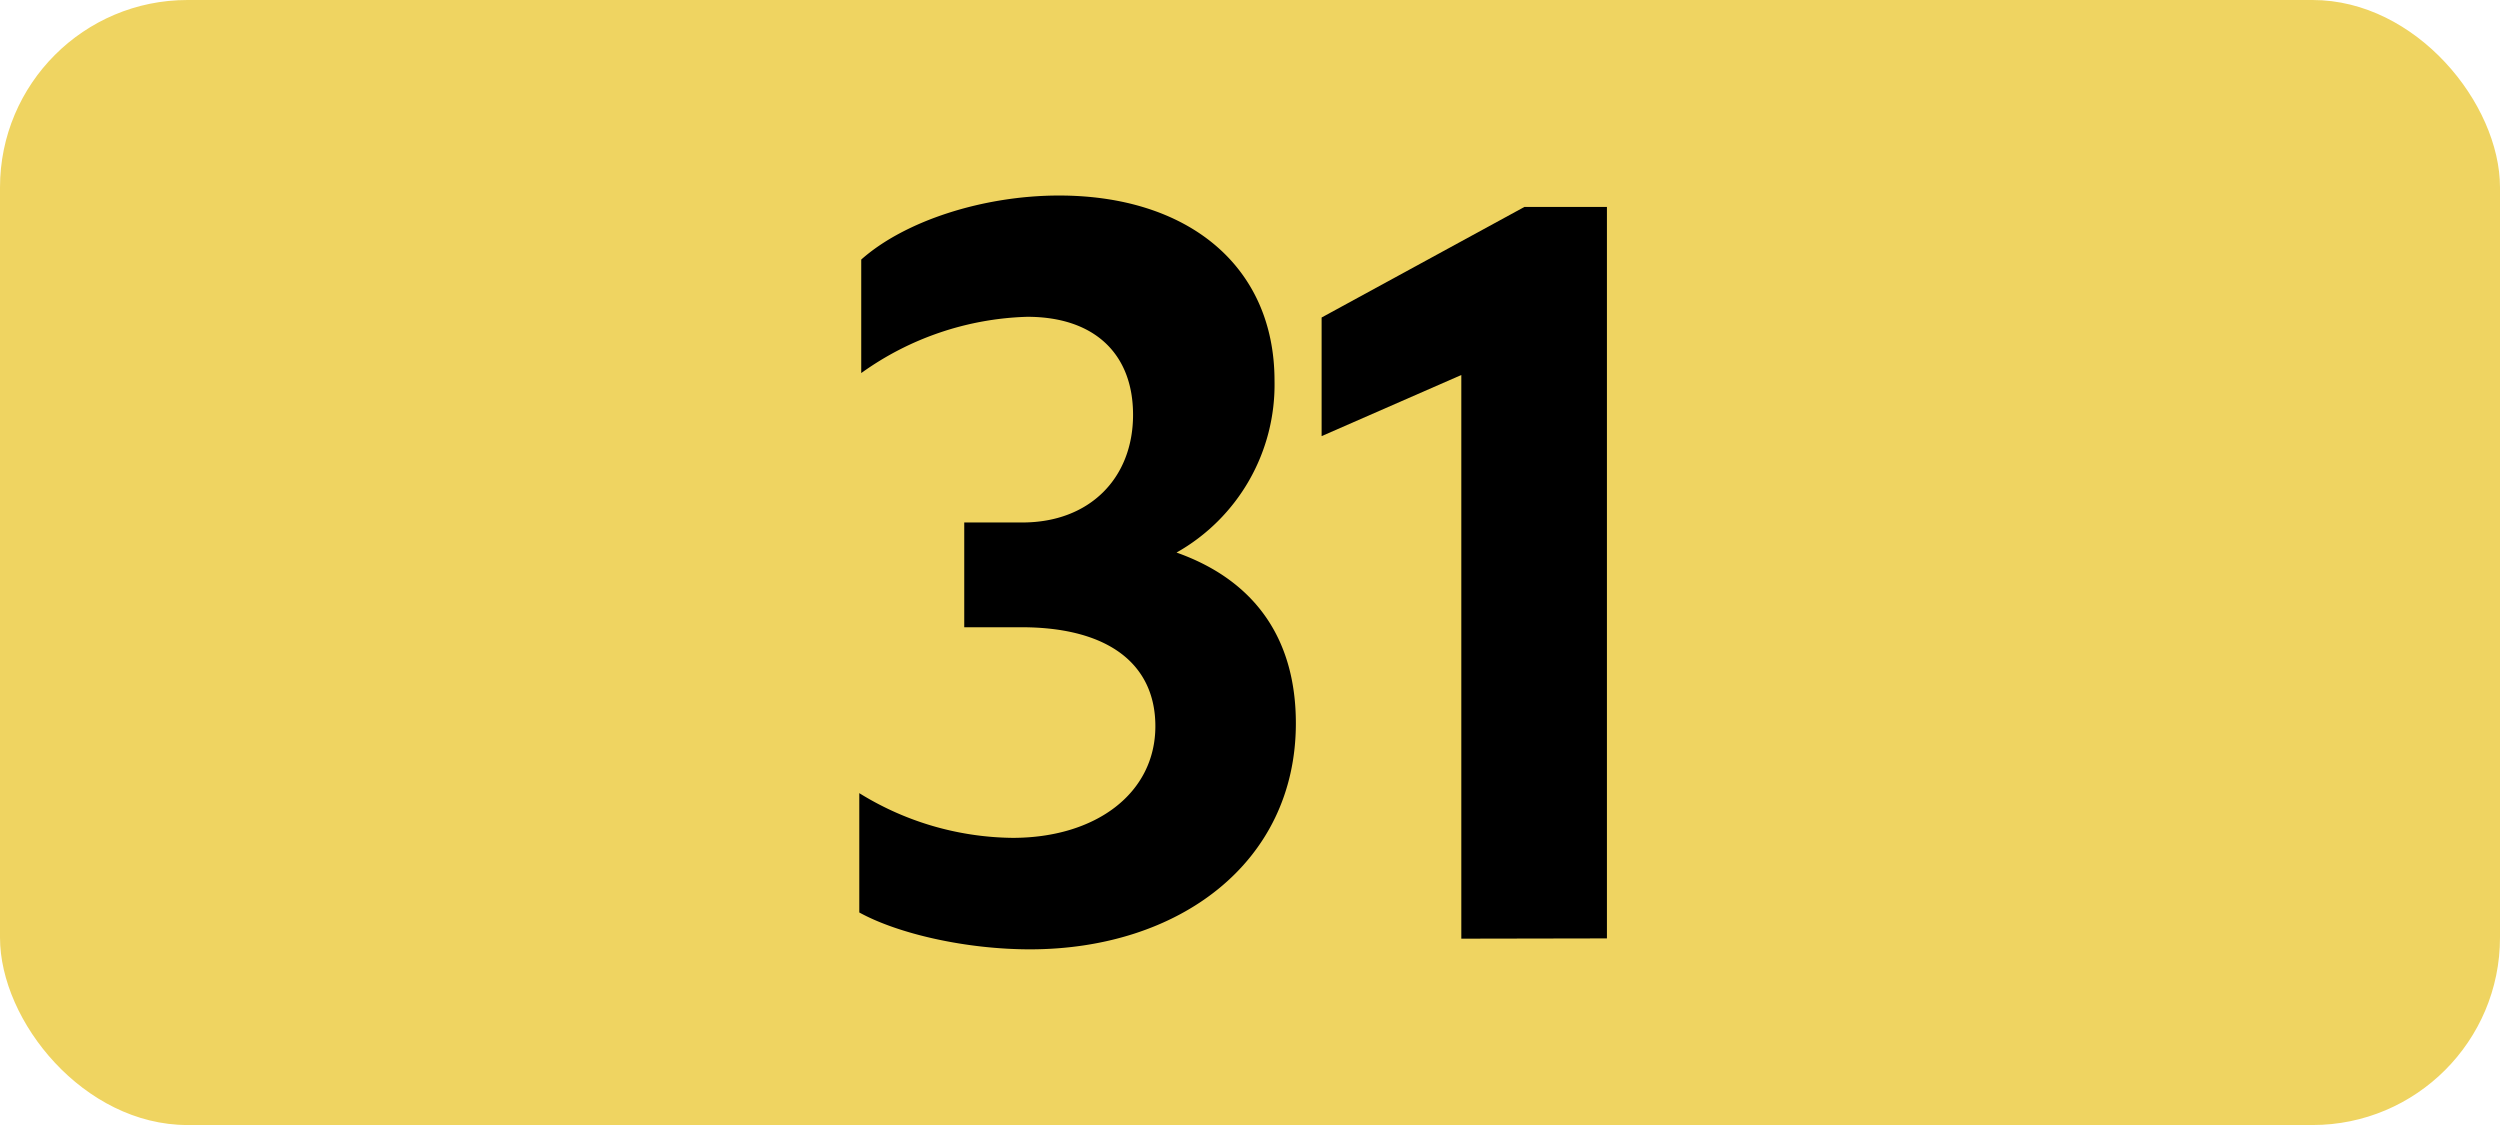
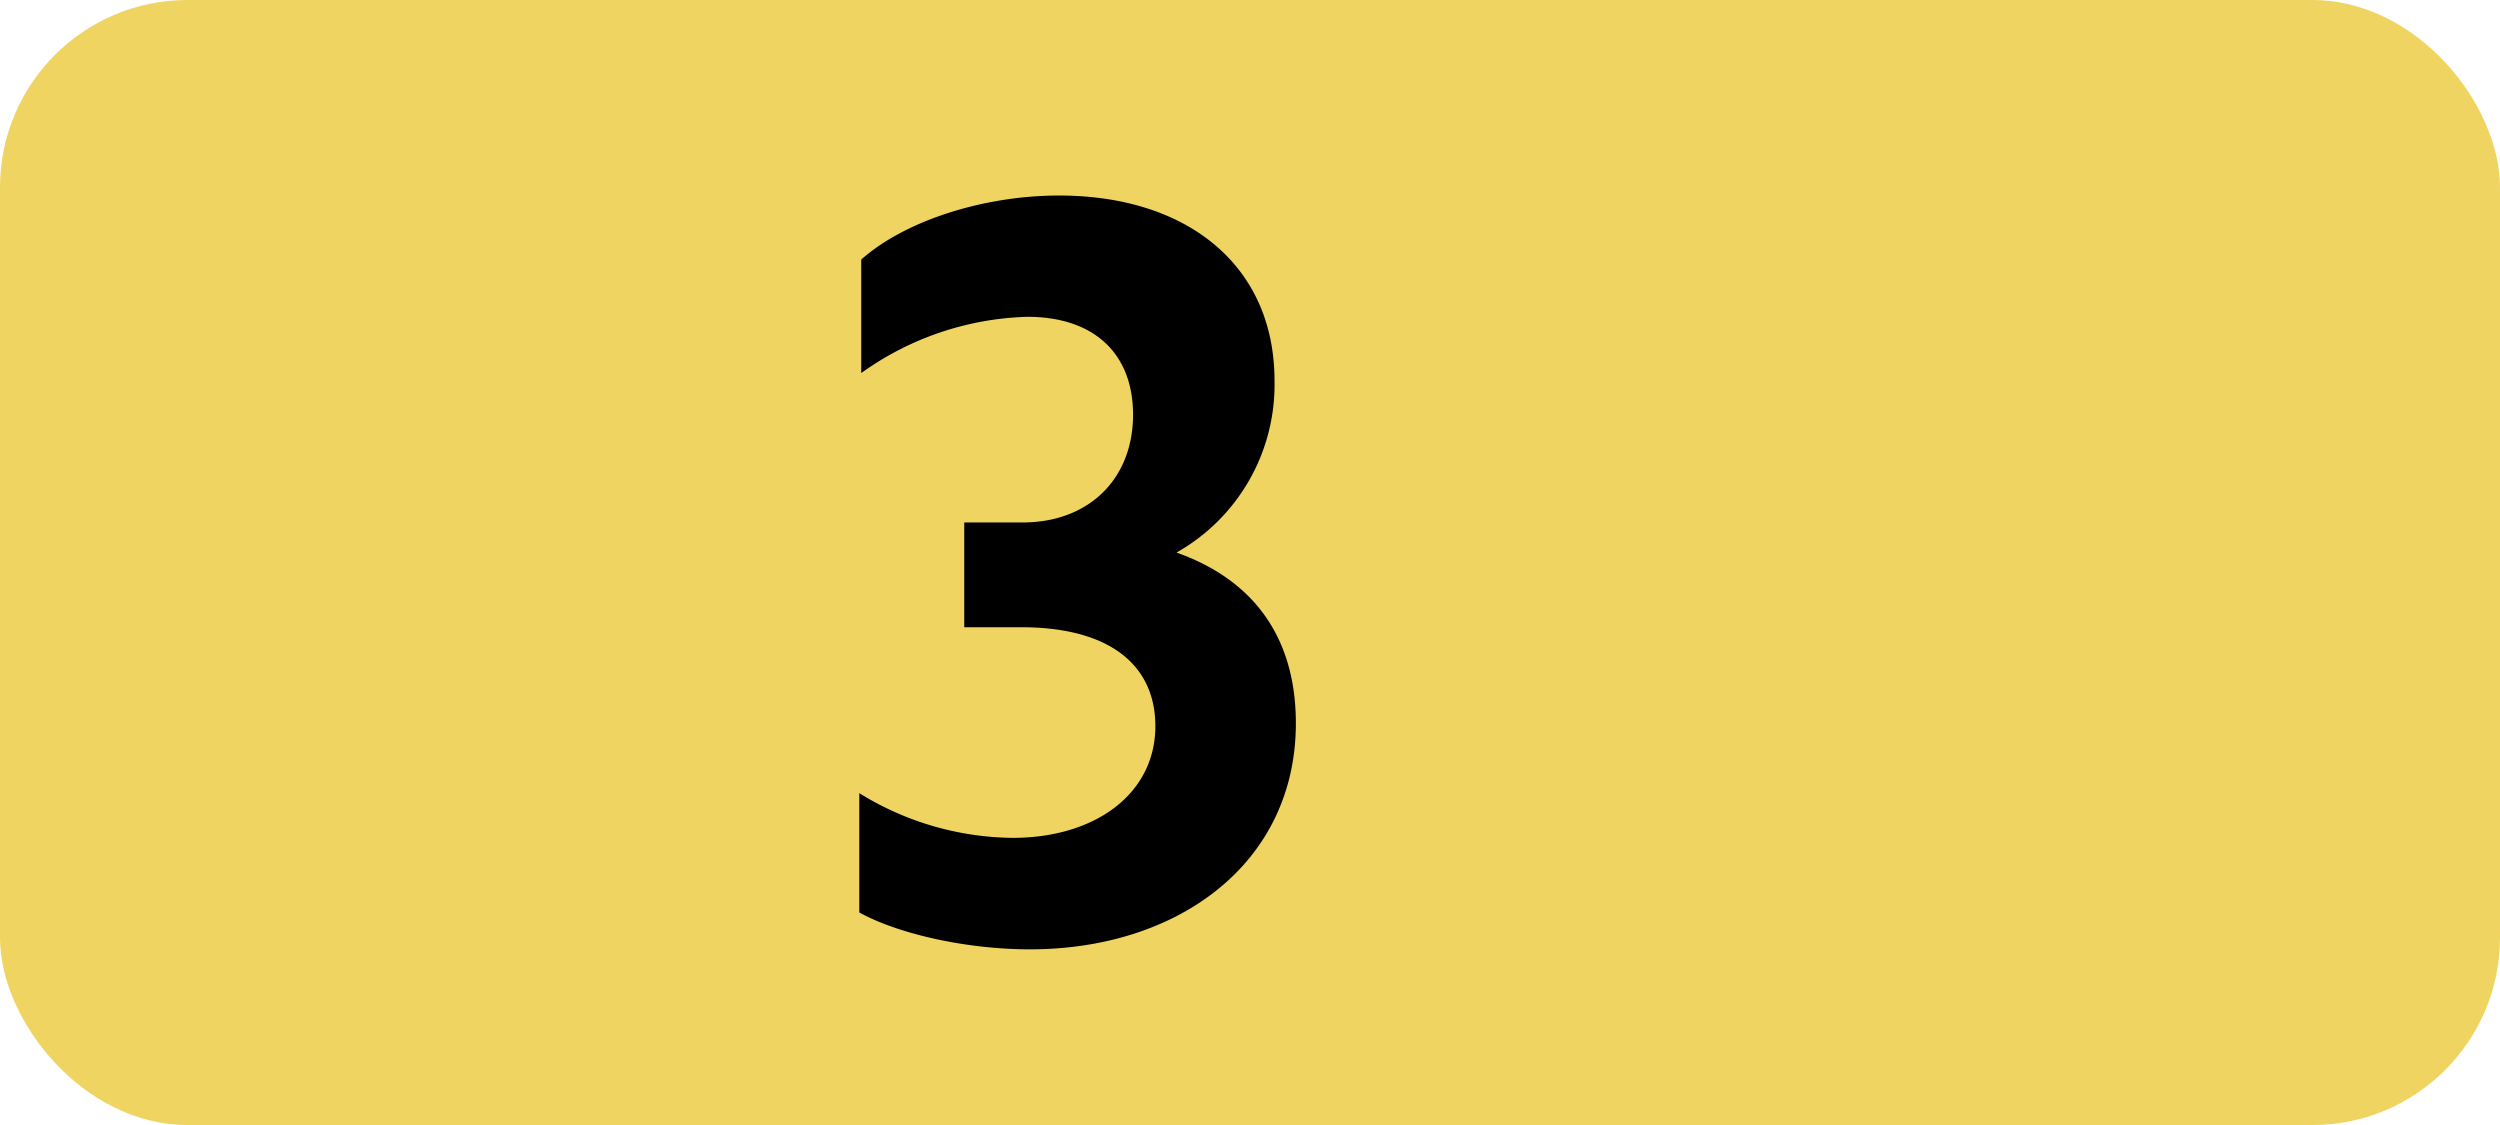
<svg xmlns="http://www.w3.org/2000/svg" viewBox="0 0 283.46 127.56">
  <defs>
    <style>.cls-1{fill:#efd461;}</style>
  </defs>
  <g id="Calque_2" data-name="Calque 2">
    <g id="Calque_1-2" data-name="Calque 1">
      <rect class="cls-1" width="283.46" height="127.56" rx="21.26" />
      <path d="M97.43,103.46V89.93A33.6,33.6,0,0,0,114.81,95C124.27,95,131,89.93,131,82.34c0-7-5.28-11.22-15.19-11.22h-6.48V59.24h6.6c7.59,0,12.54-5,12.54-12.21,0-6.93-4.4-11.11-12-11.11A33.9,33.9,0,0,0,97.65,42.3V29.43c4.95-4.4,13.86-7.26,22.43-7.26,14.53,0,24.43,7.92,24.43,21A21.85,21.85,0,0,1,133.4,62.65c8.69,3.08,13.53,9.57,13.53,19.36,0,15.84-13.31,25.63-30.14,25.63C109.52,107.64,101.83,105.88,97.43,103.46Z" />
-       <path d="M165.69,106.43V42.52l-15.84,6.93V36l23-12.54h9.35v82.94Z" />
    </g>
  </g>
</svg>